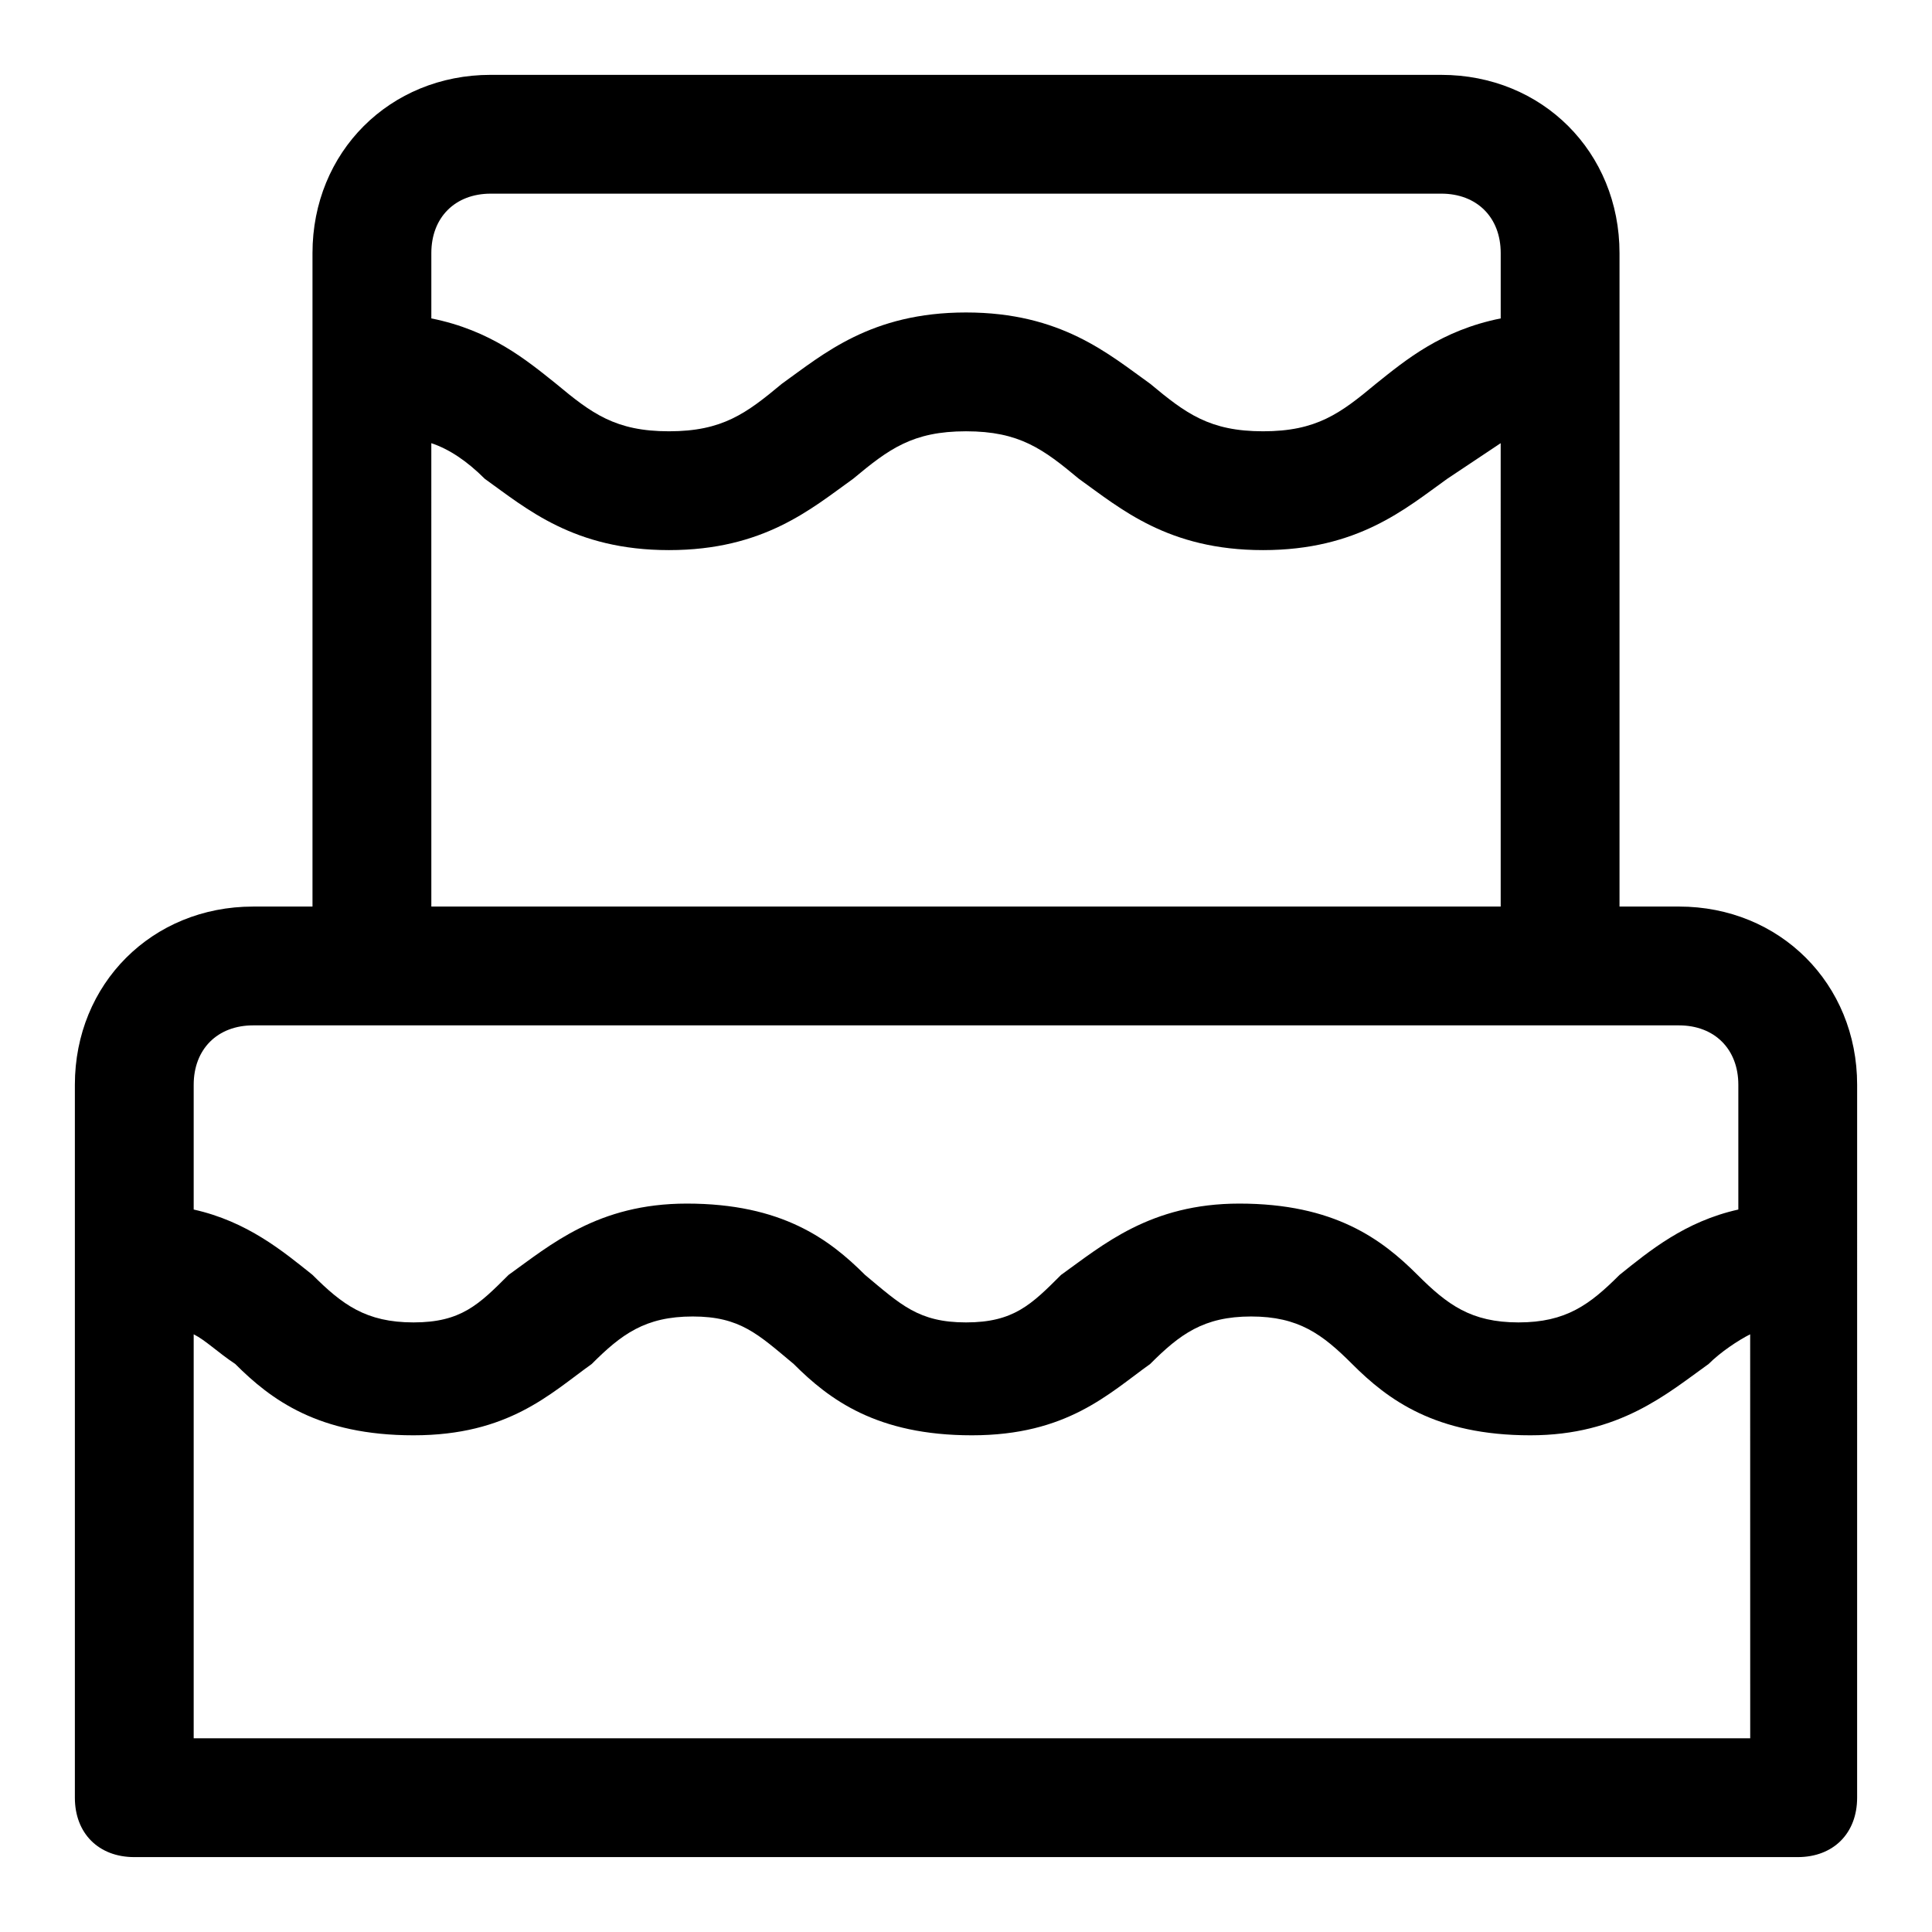
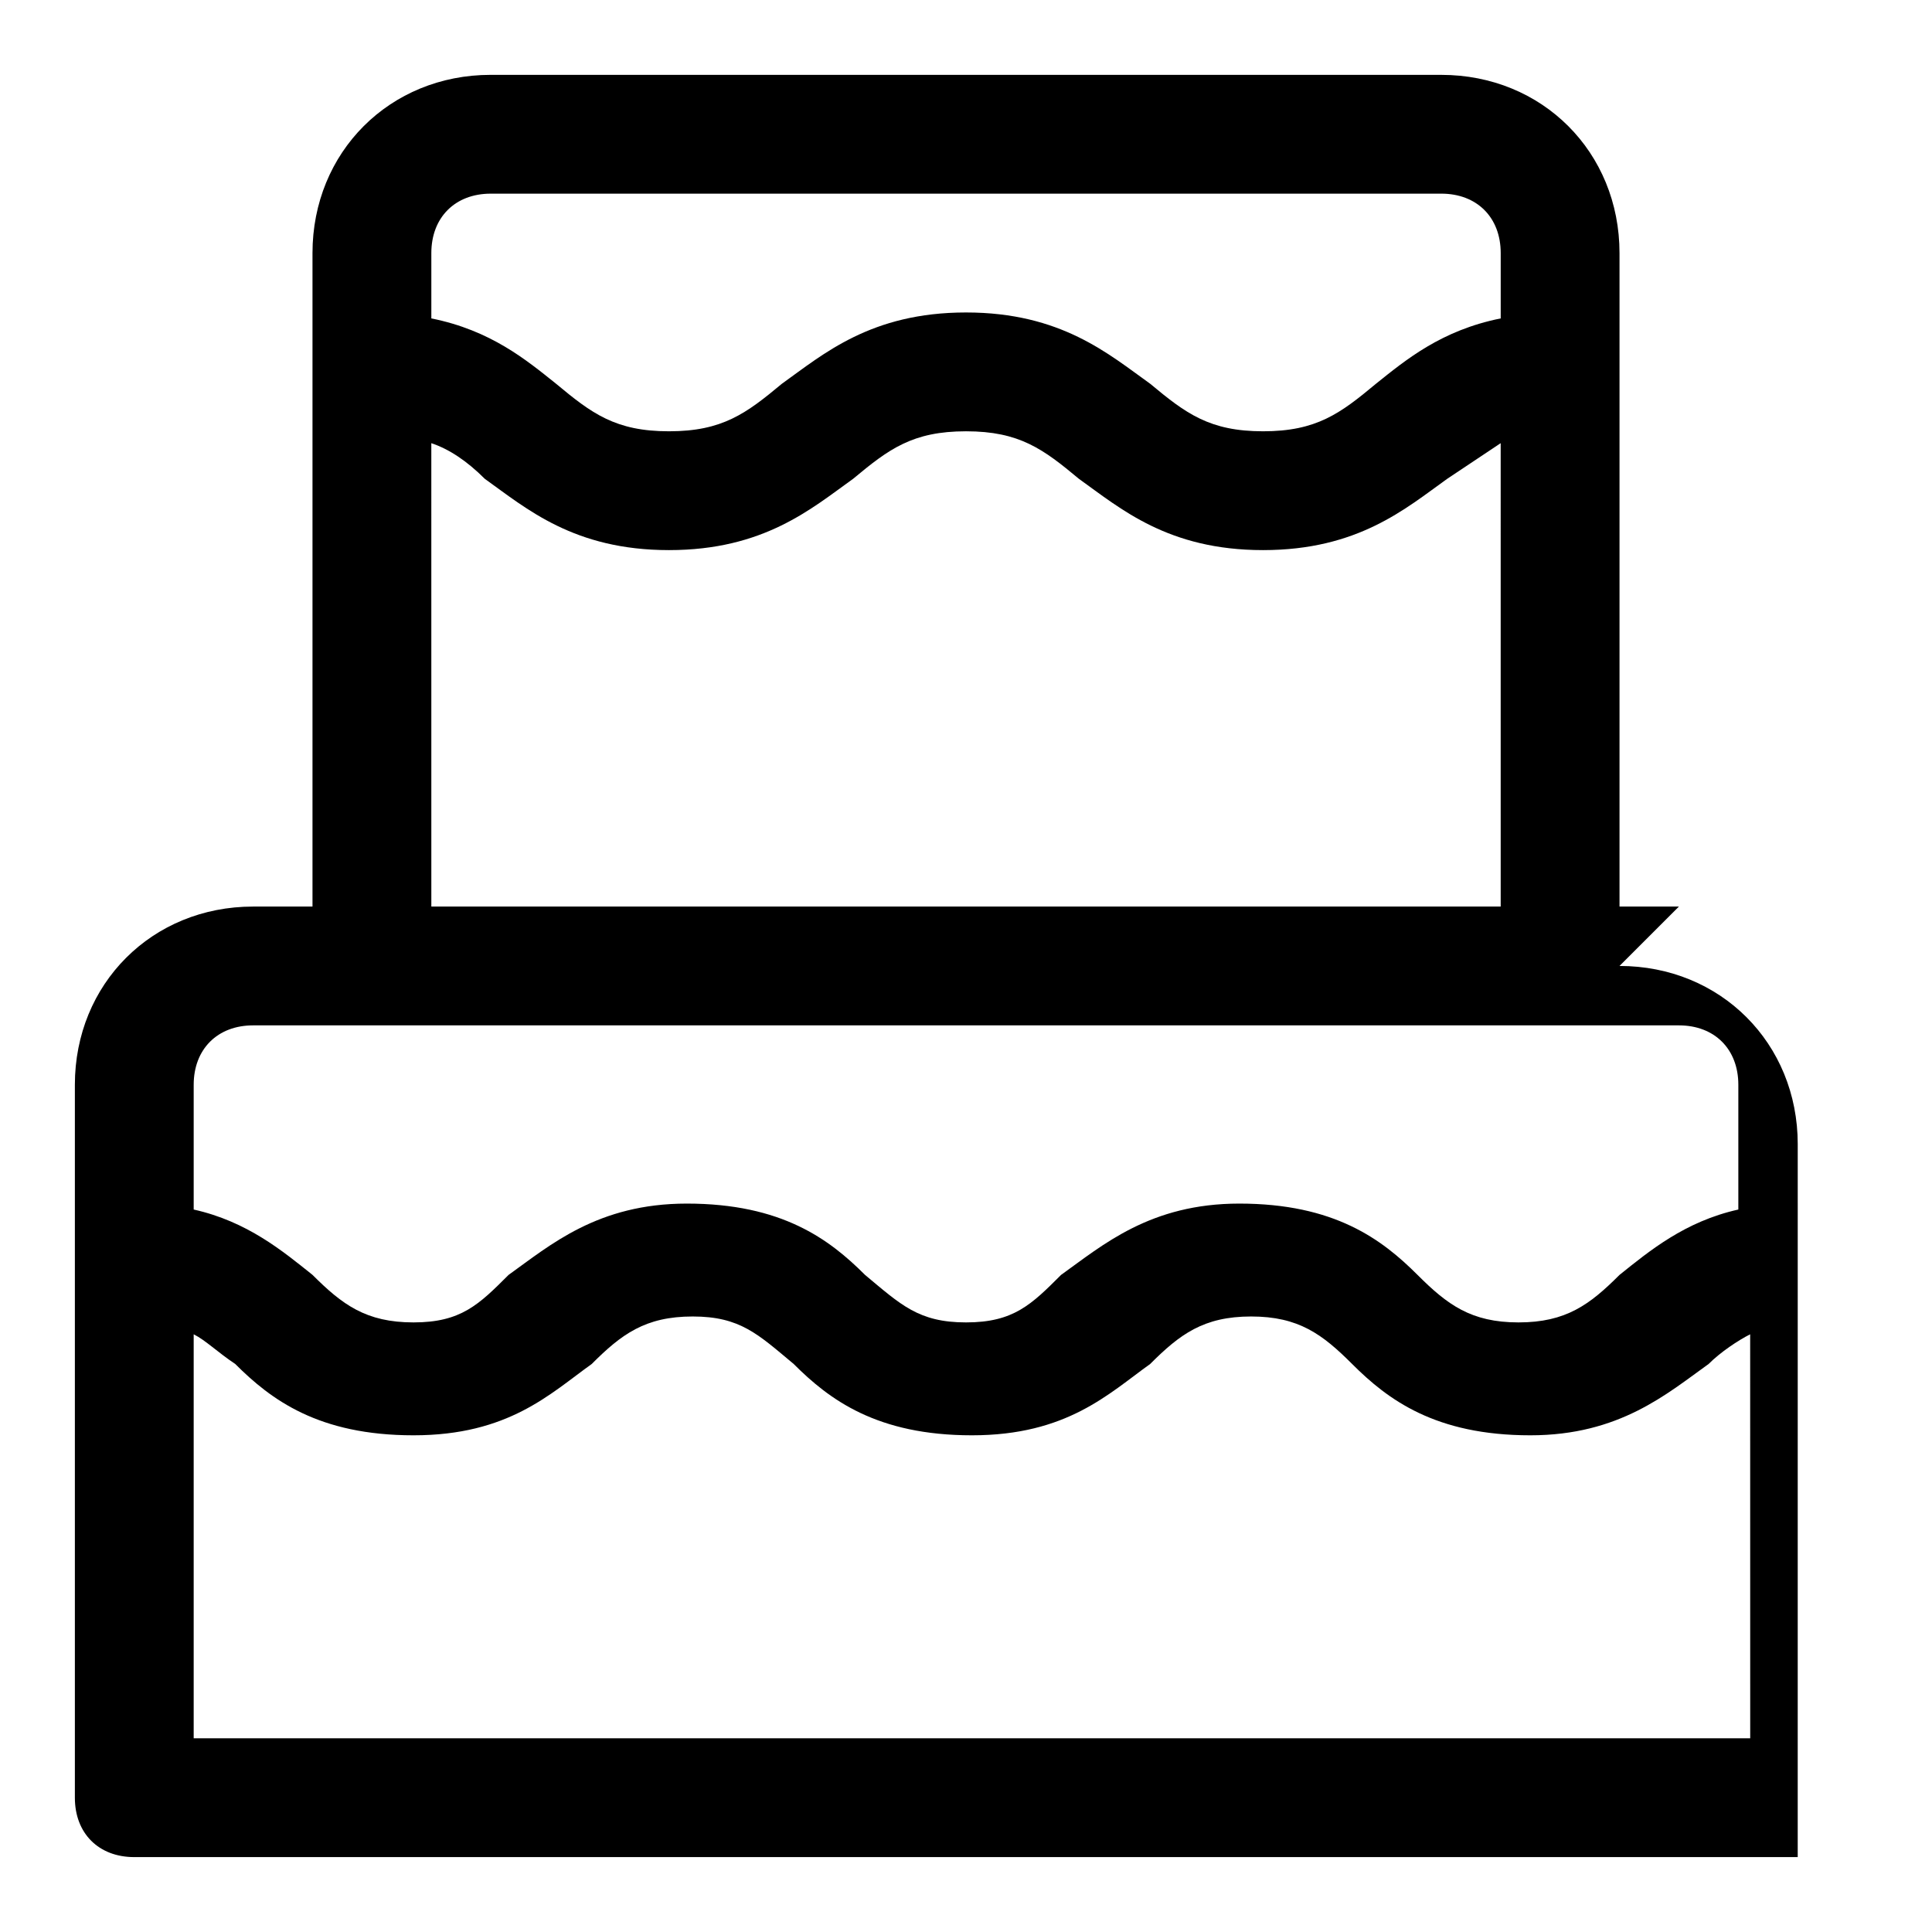
<svg xmlns="http://www.w3.org/2000/svg" fill="#000000" width="800px" height="800px" version="1.1" viewBox="144 144 512 512">
-   <path d="m588.93 384.25h-15.742v-173.18c0-26.766-20.469-47.23-47.23-47.23l-251.91-0.004c-26.766 0-47.234 20.469-47.234 47.234v173.18h-15.742c-26.766 0-47.23 20.469-47.23 47.23v188.93c0 9.445 6.297 15.742 15.742 15.742h440.83c9.445 0 15.742-6.297 15.742-15.742l0.004-188.93c0-26.766-20.469-47.234-47.234-47.234zm-314.88-188.93h251.91c9.445 0 15.742 6.297 15.742 15.742v17.32c-15.742 3.148-25.191 11.02-33.062 17.32-9.445 7.871-15.746 12.594-29.914 12.594s-20.469-4.723-29.914-12.594c-11.02-7.871-23.617-18.895-48.805-18.895-25.191 0-37.785 11.02-48.805 18.895-9.449 7.871-15.746 12.594-29.918 12.594-14.168 0-20.469-4.723-29.914-12.594-7.871-6.297-17.316-14.168-33.062-17.32v-17.316c0-9.445 6.301-15.746 15.746-15.746zm-15.746 66.125c4.723 1.574 9.445 4.723 14.168 9.445 11.023 7.875 23.617 18.895 48.809 18.895s37.785-11.02 48.805-18.895c9.449-7.871 15.746-12.594 29.918-12.594 14.168 0 20.469 4.723 29.914 12.594 11.02 7.875 23.613 18.895 48.805 18.895s37.785-11.02 48.805-18.895c4.723-3.148 9.445-6.297 14.168-9.445l0.004 122.8h-283.39zm-47.23 154.29h377.86c9.445 0 15.742 6.297 15.742 15.742v33.062c-14.168 3.148-23.617 11.02-31.488 17.32-7.871 7.871-14.168 12.594-26.766 12.594-12.594 0-18.895-4.723-26.766-12.594-9.445-9.445-22.043-18.895-47.23-18.895-23.617 0-36.211 11.02-47.23 18.895-7.875 7.871-12.598 12.594-25.191 12.594s-17.32-4.723-26.766-12.594c-9.445-9.445-22.043-18.895-47.23-18.895-23.617 0-36.211 11.02-47.23 18.895-7.875 7.871-12.598 12.594-25.195 12.594-12.594 0-18.891-4.723-26.766-12.594-7.871-6.297-17.32-14.168-31.488-17.32v-33.059c0-9.449 6.301-15.746 15.746-15.746zm-15.746 188.93v-107.06c3.148 1.574 6.297 4.723 11.02 7.871 9.445 9.445 22.043 18.895 47.23 18.895 25.191 0 36.211-11.02 47.23-18.895 7.871-7.871 14.168-12.594 26.766-12.594 12.594 0 17.32 4.723 26.766 12.594 9.445 9.445 22.043 18.895 47.23 18.895 25.191 0 36.211-11.02 47.23-18.895 7.871-7.871 14.168-12.594 26.766-12.594 12.594 0 18.895 4.723 26.766 12.594 9.445 9.445 22.043 18.895 47.23 18.895 23.617 0 36.211-11.02 47.23-18.895 3.148-3.148 7.871-6.297 11.02-7.871l0.012 107.06z" />
+   <path d="m588.93 384.25h-15.742v-173.18c0-26.766-20.469-47.23-47.23-47.23l-251.91-0.004c-26.766 0-47.234 20.469-47.234 47.234v173.18h-15.742c-26.766 0-47.23 20.469-47.23 47.23v188.93c0 9.445 6.297 15.742 15.742 15.742h440.83l0.004-188.93c0-26.766-20.469-47.234-47.234-47.234zm-314.88-188.93h251.91c9.445 0 15.742 6.297 15.742 15.742v17.32c-15.742 3.148-25.191 11.02-33.062 17.32-9.445 7.871-15.746 12.594-29.914 12.594s-20.469-4.723-29.914-12.594c-11.02-7.871-23.617-18.895-48.805-18.895-25.191 0-37.785 11.02-48.805 18.895-9.449 7.871-15.746 12.594-29.918 12.594-14.168 0-20.469-4.723-29.914-12.594-7.871-6.297-17.316-14.168-33.062-17.32v-17.316c0-9.445 6.301-15.746 15.746-15.746zm-15.746 66.125c4.723 1.574 9.445 4.723 14.168 9.445 11.023 7.875 23.617 18.895 48.809 18.895s37.785-11.02 48.805-18.895c9.449-7.871 15.746-12.594 29.918-12.594 14.168 0 20.469 4.723 29.914 12.594 11.02 7.875 23.613 18.895 48.805 18.895s37.785-11.02 48.805-18.895c4.723-3.148 9.445-6.297 14.168-9.445l0.004 122.8h-283.39zm-47.23 154.29h377.86c9.445 0 15.742 6.297 15.742 15.742v33.062c-14.168 3.148-23.617 11.02-31.488 17.32-7.871 7.871-14.168 12.594-26.766 12.594-12.594 0-18.895-4.723-26.766-12.594-9.445-9.445-22.043-18.895-47.23-18.895-23.617 0-36.211 11.02-47.23 18.895-7.875 7.871-12.598 12.594-25.191 12.594s-17.32-4.723-26.766-12.594c-9.445-9.445-22.043-18.895-47.23-18.895-23.617 0-36.211 11.02-47.23 18.895-7.875 7.871-12.598 12.594-25.195 12.594-12.594 0-18.891-4.723-26.766-12.594-7.871-6.297-17.32-14.168-31.488-17.32v-33.059c0-9.449 6.301-15.746 15.746-15.746zm-15.746 188.93v-107.06c3.148 1.574 6.297 4.723 11.02 7.871 9.445 9.445 22.043 18.895 47.23 18.895 25.191 0 36.211-11.02 47.23-18.895 7.871-7.871 14.168-12.594 26.766-12.594 12.594 0 17.32 4.723 26.766 12.594 9.445 9.445 22.043 18.895 47.23 18.895 25.191 0 36.211-11.02 47.23-18.895 7.871-7.871 14.168-12.594 26.766-12.594 12.594 0 18.895 4.723 26.766 12.594 9.445 9.445 22.043 18.895 47.23 18.895 23.617 0 36.211-11.02 47.23-18.895 3.148-3.148 7.871-6.297 11.02-7.871l0.012 107.06z" />
</svg>